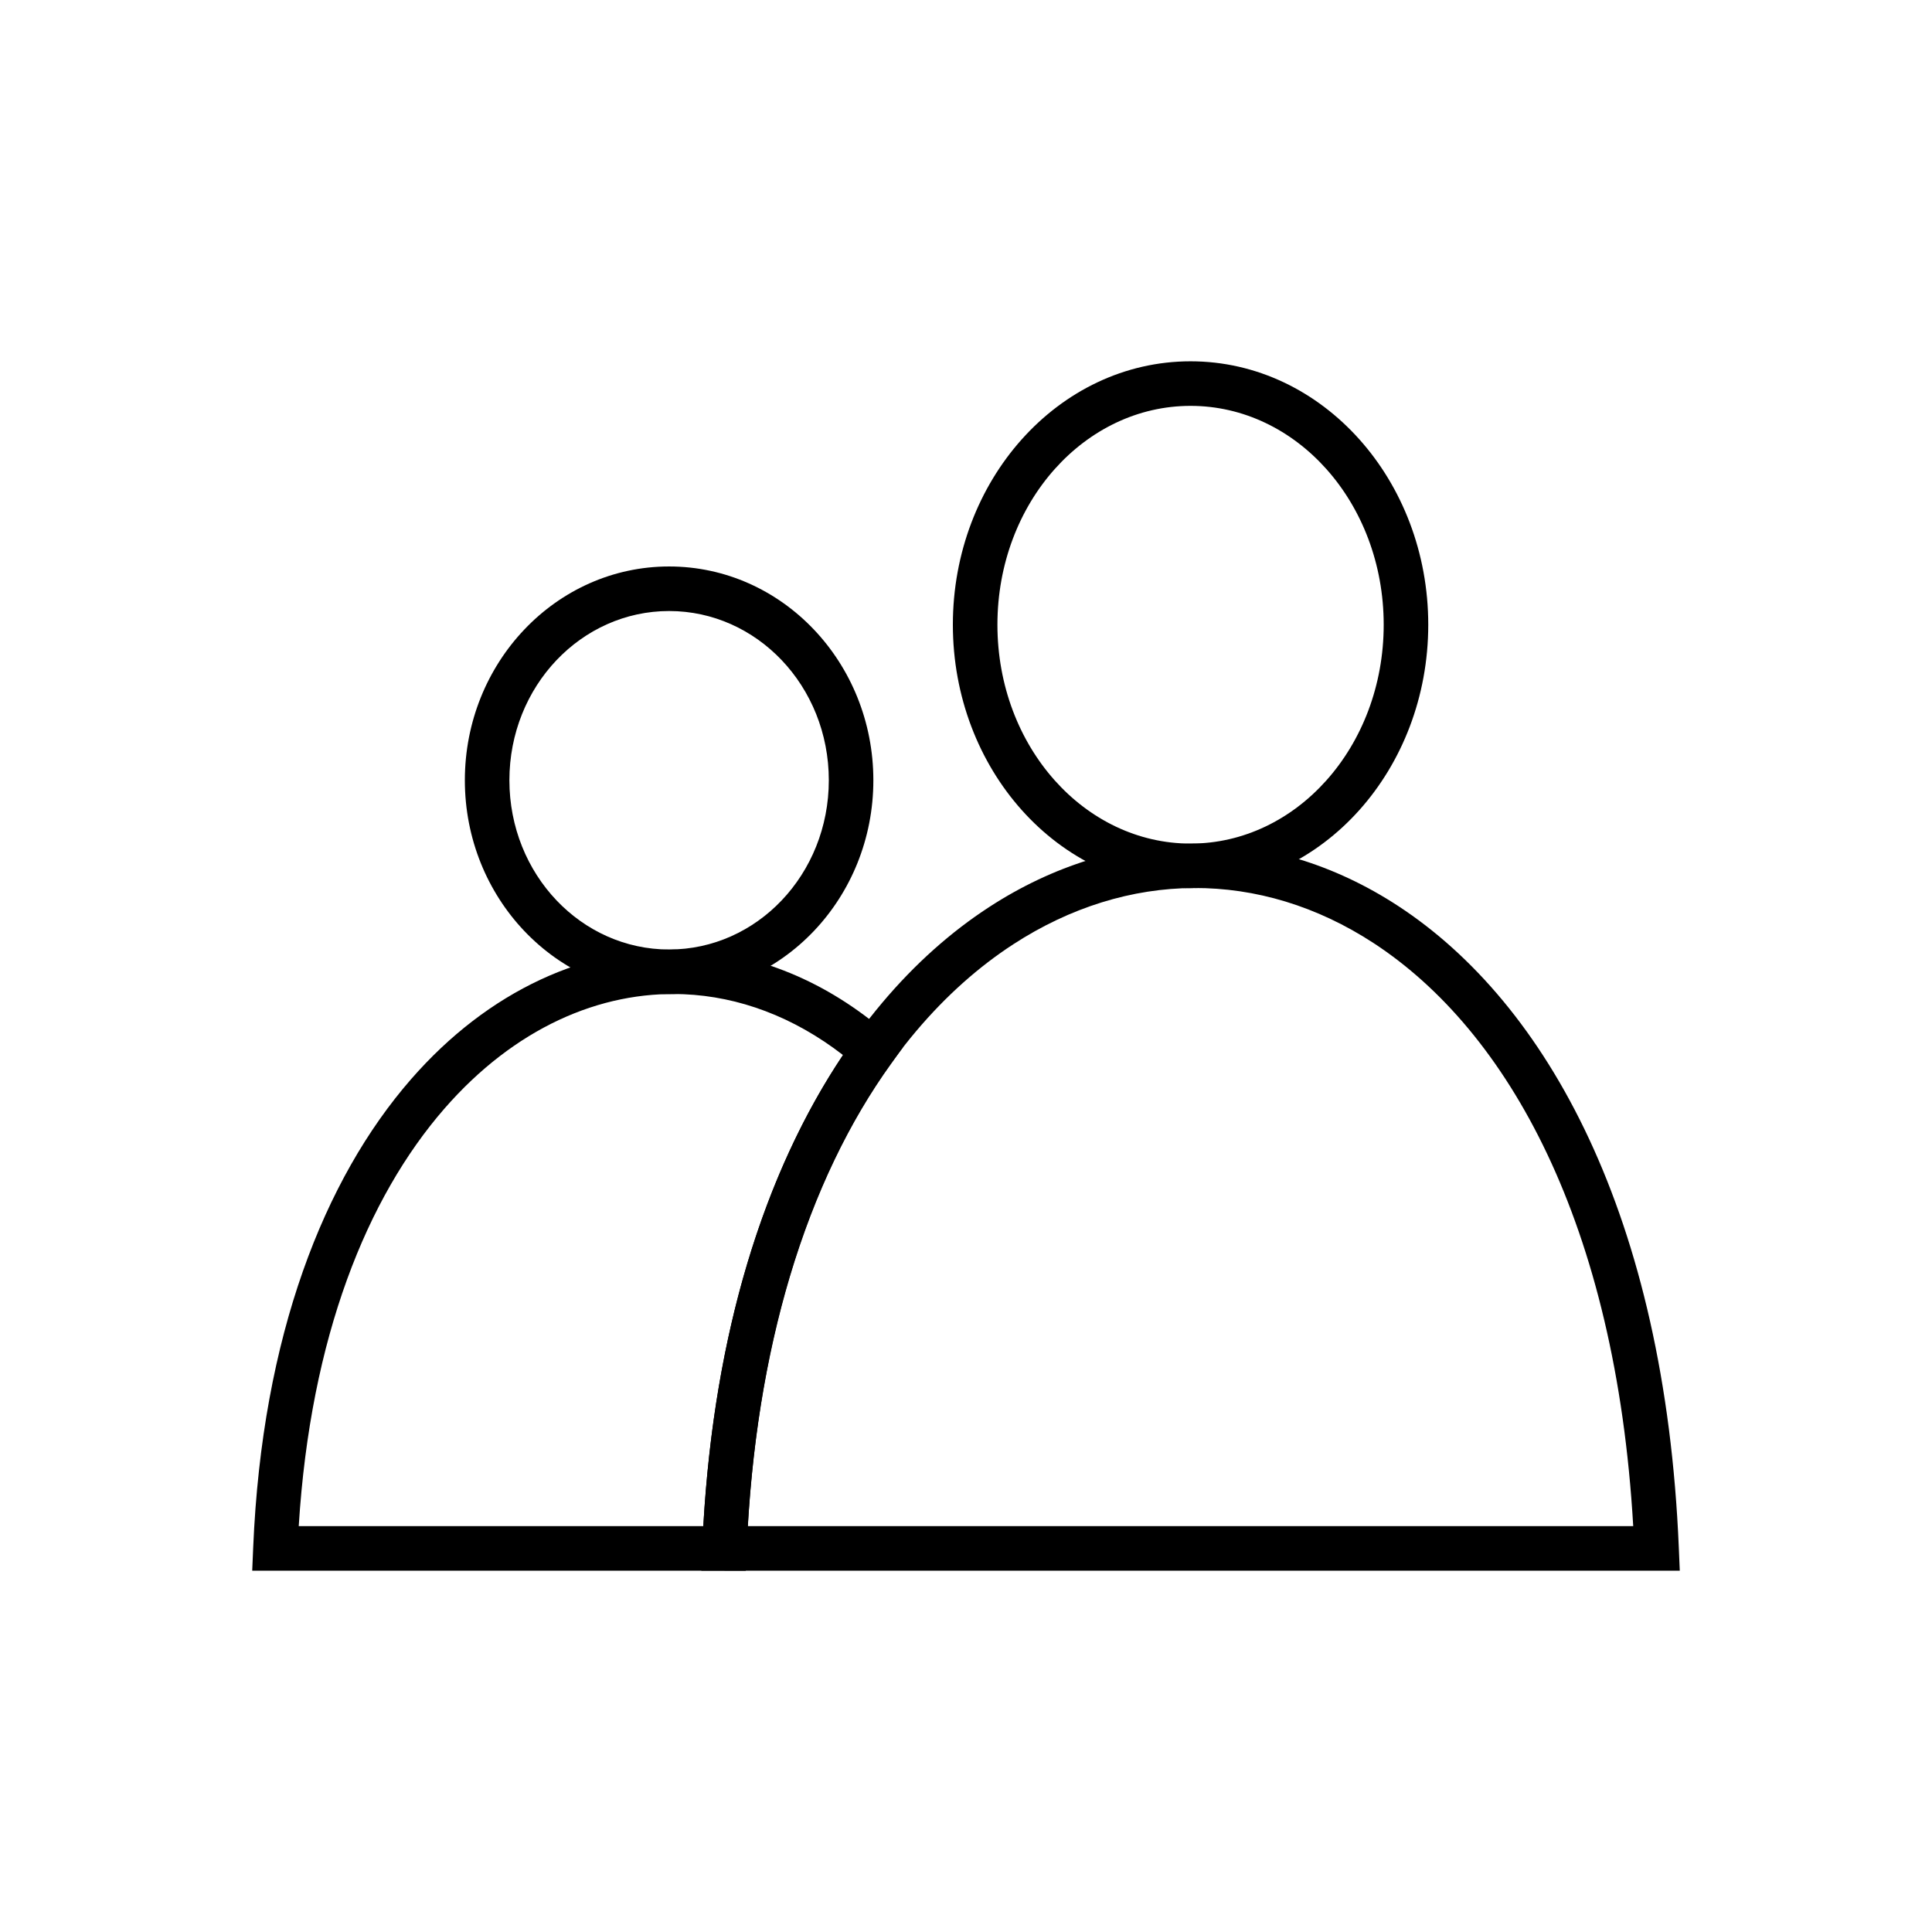
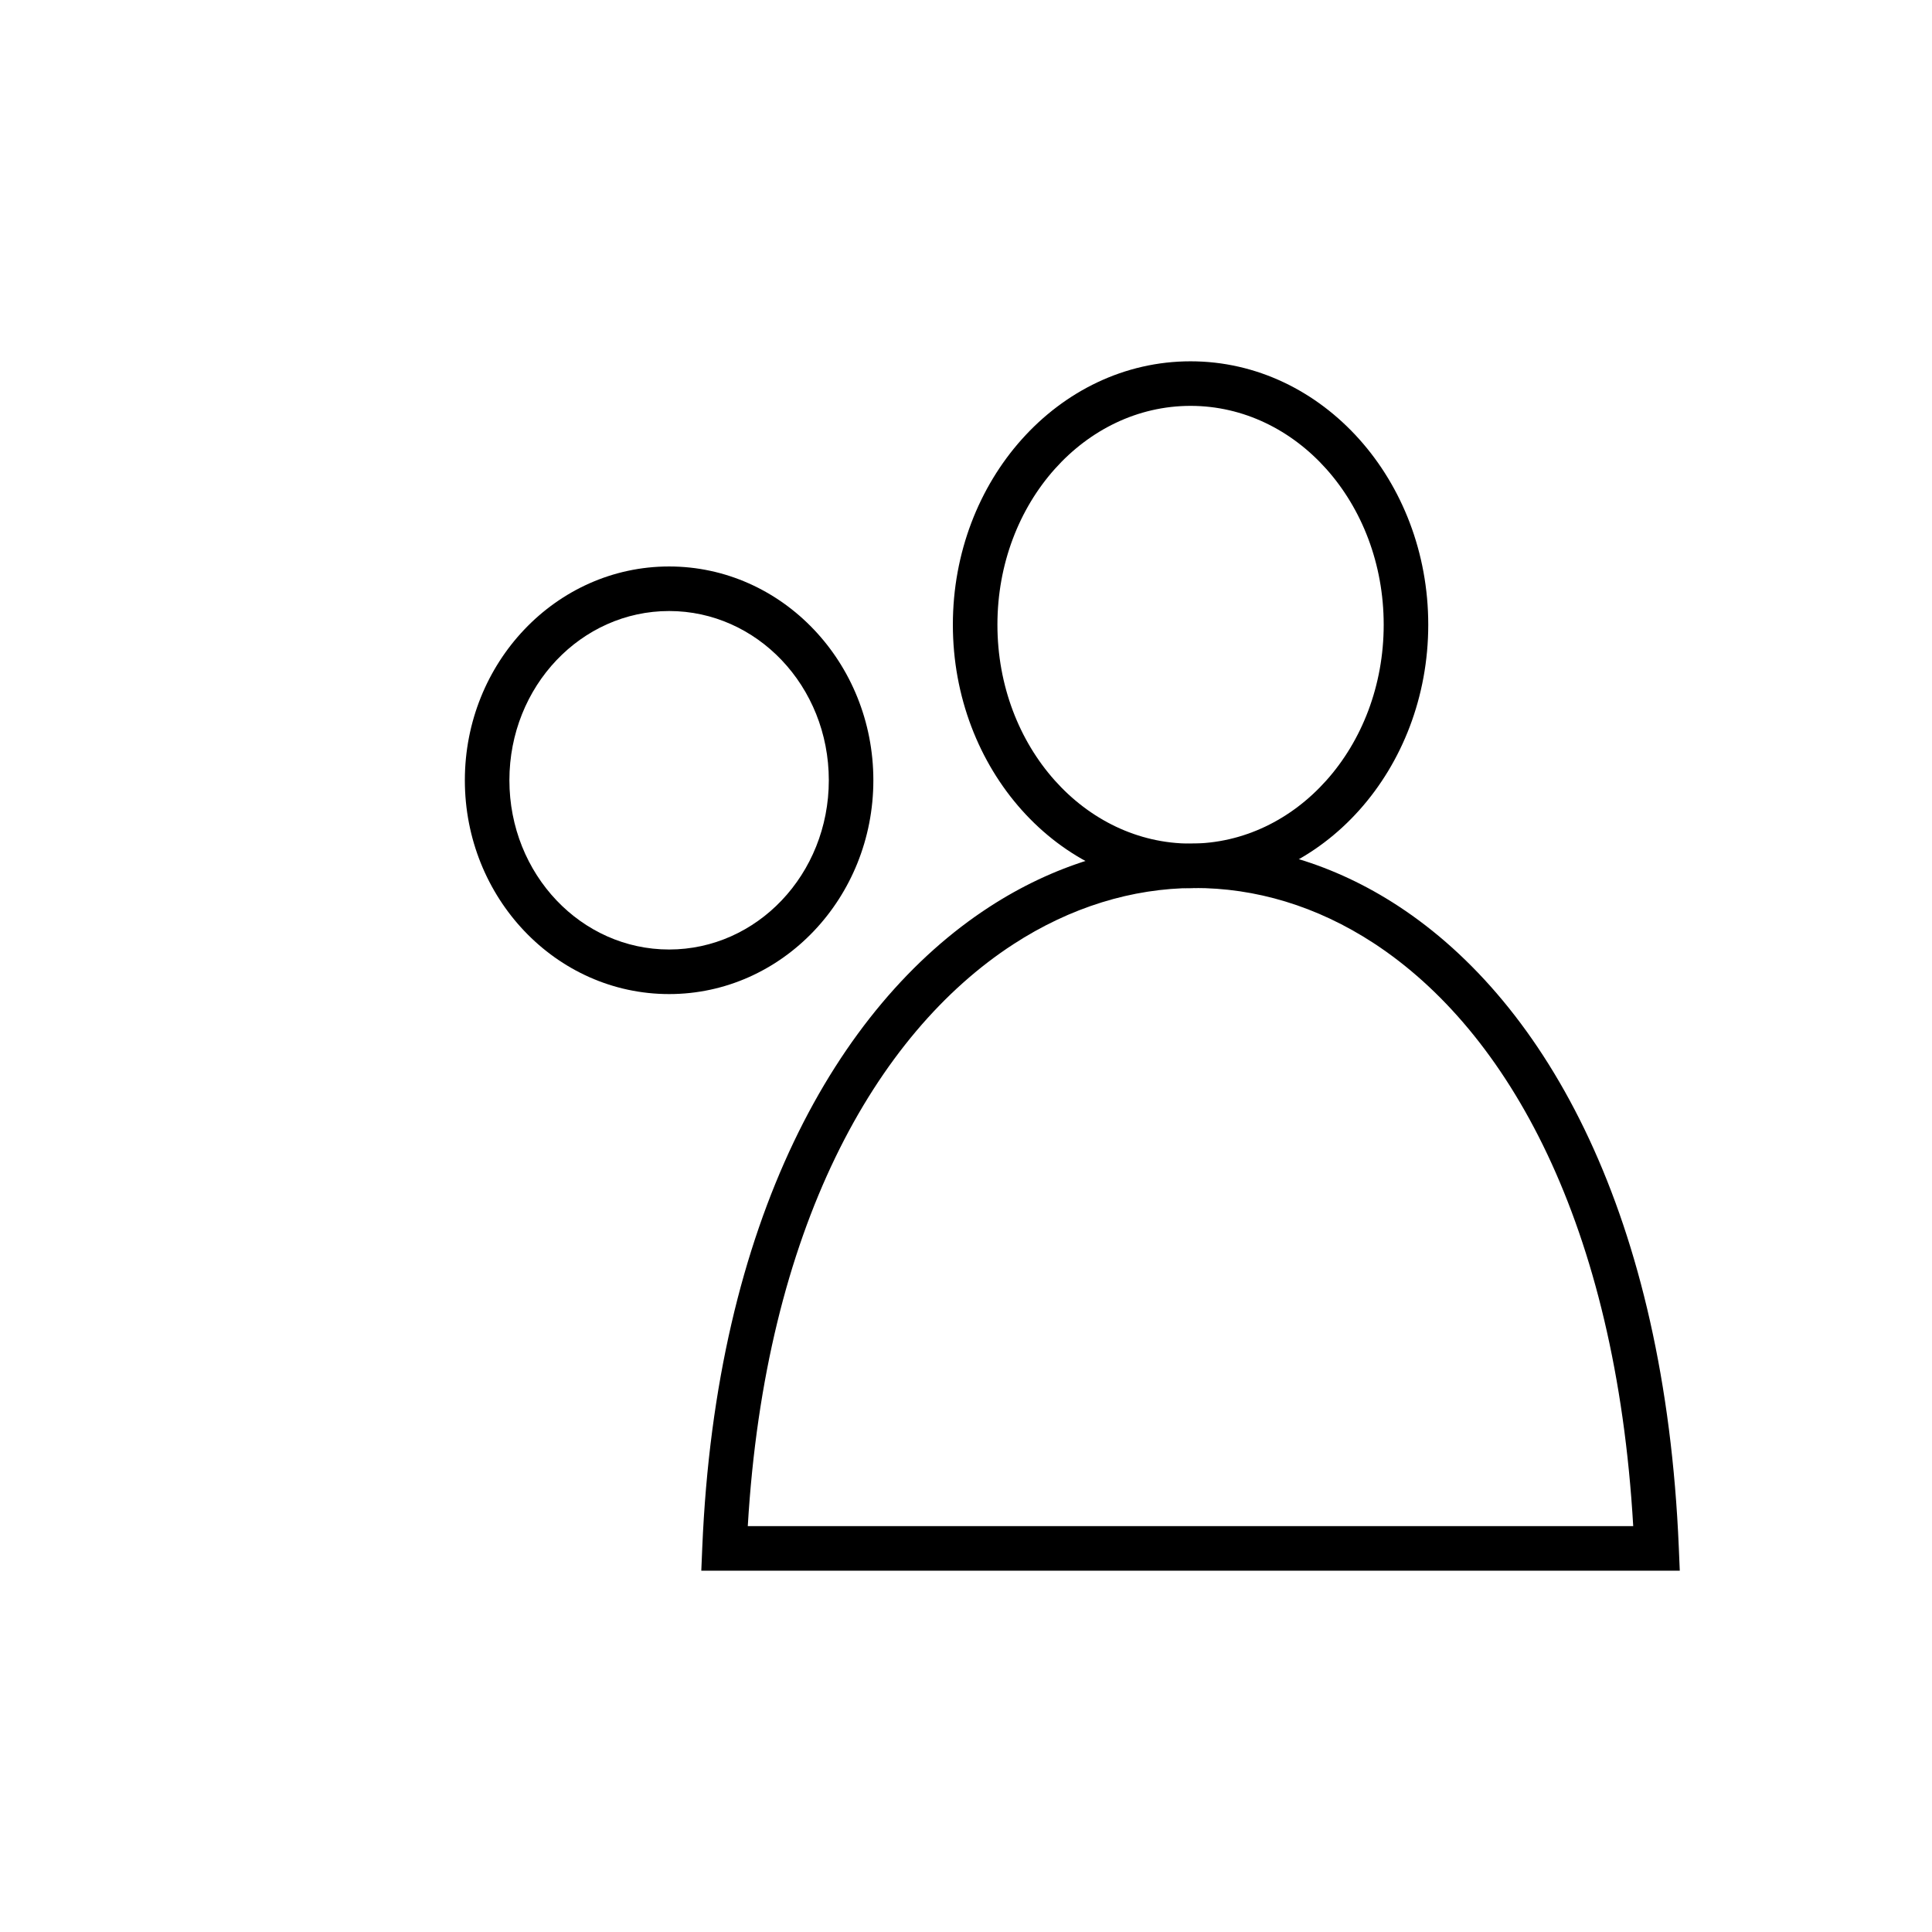
<svg xmlns="http://www.w3.org/2000/svg" fill="#000000" width="800px" height="800px" version="1.1" viewBox="144 144 512 512">
  <g>
    <path d="m459.51 239.75c17.504 0 33.324 7.91 44.75 20.699 11.27 12.617 18.242 29.984 18.242 49.105 0 19.125-6.973 36.488-18.242 49.105-11.426 12.789-27.246 20.699-44.75 20.699-17.504 0-33.324-7.91-44.75-20.699-11.27-12.617-18.242-29.984-18.242-49.105 0-19.125 6.973-36.492 18.242-49.105 11.426-12.789 27.246-20.699 44.75-20.699zm35.984 28.543c-9.234-10.34-21.961-16.734-35.984-16.734-14.023 0-26.75 6.394-35.984 16.734-9.391 10.512-15.199 25.098-15.199 41.266 0 16.168 5.809 30.754 15.199 41.266 9.234 10.34 21.961 16.734 35.984 16.734 14.023 0 26.75-6.394 35.984-16.734 9.391-10.512 15.199-25.098 15.199-41.266 0-16.168-5.809-30.754-15.199-41.266z" />
    <path d="m583.02 560.25h-253.17l0.258-6.133c3.625-86.52 35.68-143.48 75.988-169.71 17.078-11.113 35.652-16.746 54.246-16.828 18.625-0.082 37.18 5.398 54.18 16.512 39.484 25.809 70.699 82.215 74.379 170.03l0.258 6.133zm-240.84-11.809h234.64c-4.629-79.988-33.07-131.15-68.766-154.49-15.055-9.84-31.379-14.691-47.676-14.621-16.328 0.07-32.723 5.074-47.883 14.938-36.469 23.73-65.688 75.375-70.324 154.17z" />
    <path d="m321.32 294.12c14.992 0 28.559 6.387 38.367 16.711 9.738 10.25 15.762 24.375 15.762 39.949 0 15.574-6.023 29.699-15.762 39.949-9.809 10.324-23.375 16.711-38.367 16.711-14.992 0-28.559-6.387-38.367-16.711-9.738-10.25-15.762-24.375-15.762-39.949 0-15.574 6.023-29.699 15.762-39.949 9.809-10.324 23.375-16.711 38.367-16.711zm29.836 24.828c-7.644-8.043-18.191-13.02-29.836-13.02-11.641 0-22.191 4.977-29.836 13.02-7.715 8.121-12.488 19.371-12.488 31.828 0 12.457 4.773 23.711 12.488 31.832 7.644 8.043 18.195 13.02 29.836 13.02 11.641 0 22.191-4.977 29.836-13.02 7.715-8.121 12.488-19.371 12.488-31.832 0-12.457-4.773-23.711-12.488-31.828z" />
-     <path d="m335.99 560.25h-125.15l0.258-6.133c2.356-56.223 18.859-97.742 41.797-124.07 10.32-11.848 21.984-20.664 34.305-26.414 12.438-5.805 25.496-8.449 38.484-7.906 18.781 0.785 37.332 8.191 53.551 22.324l4.043 3.523-3.144 4.367c-10.895 15.133-20.109 33.926-26.809 56.363-6.266 20.988-10.309 45.094-11.449 72.285l-0.238 5.672h-5.644zm-112.82-11.809h107.21c1.48-25.973 5.551-49.152 11.629-69.516 6.426-21.523 15.117-39.973 25.402-55.32-13.125-10.164-27.637-15.516-42.203-16.125-11.137-0.465-22.348 1.812-33.039 6.801-10.809 5.043-21.137 12.887-30.387 23.508-20.508 23.543-35.5 60.516-38.613 110.65z" />
  </g>
</svg>